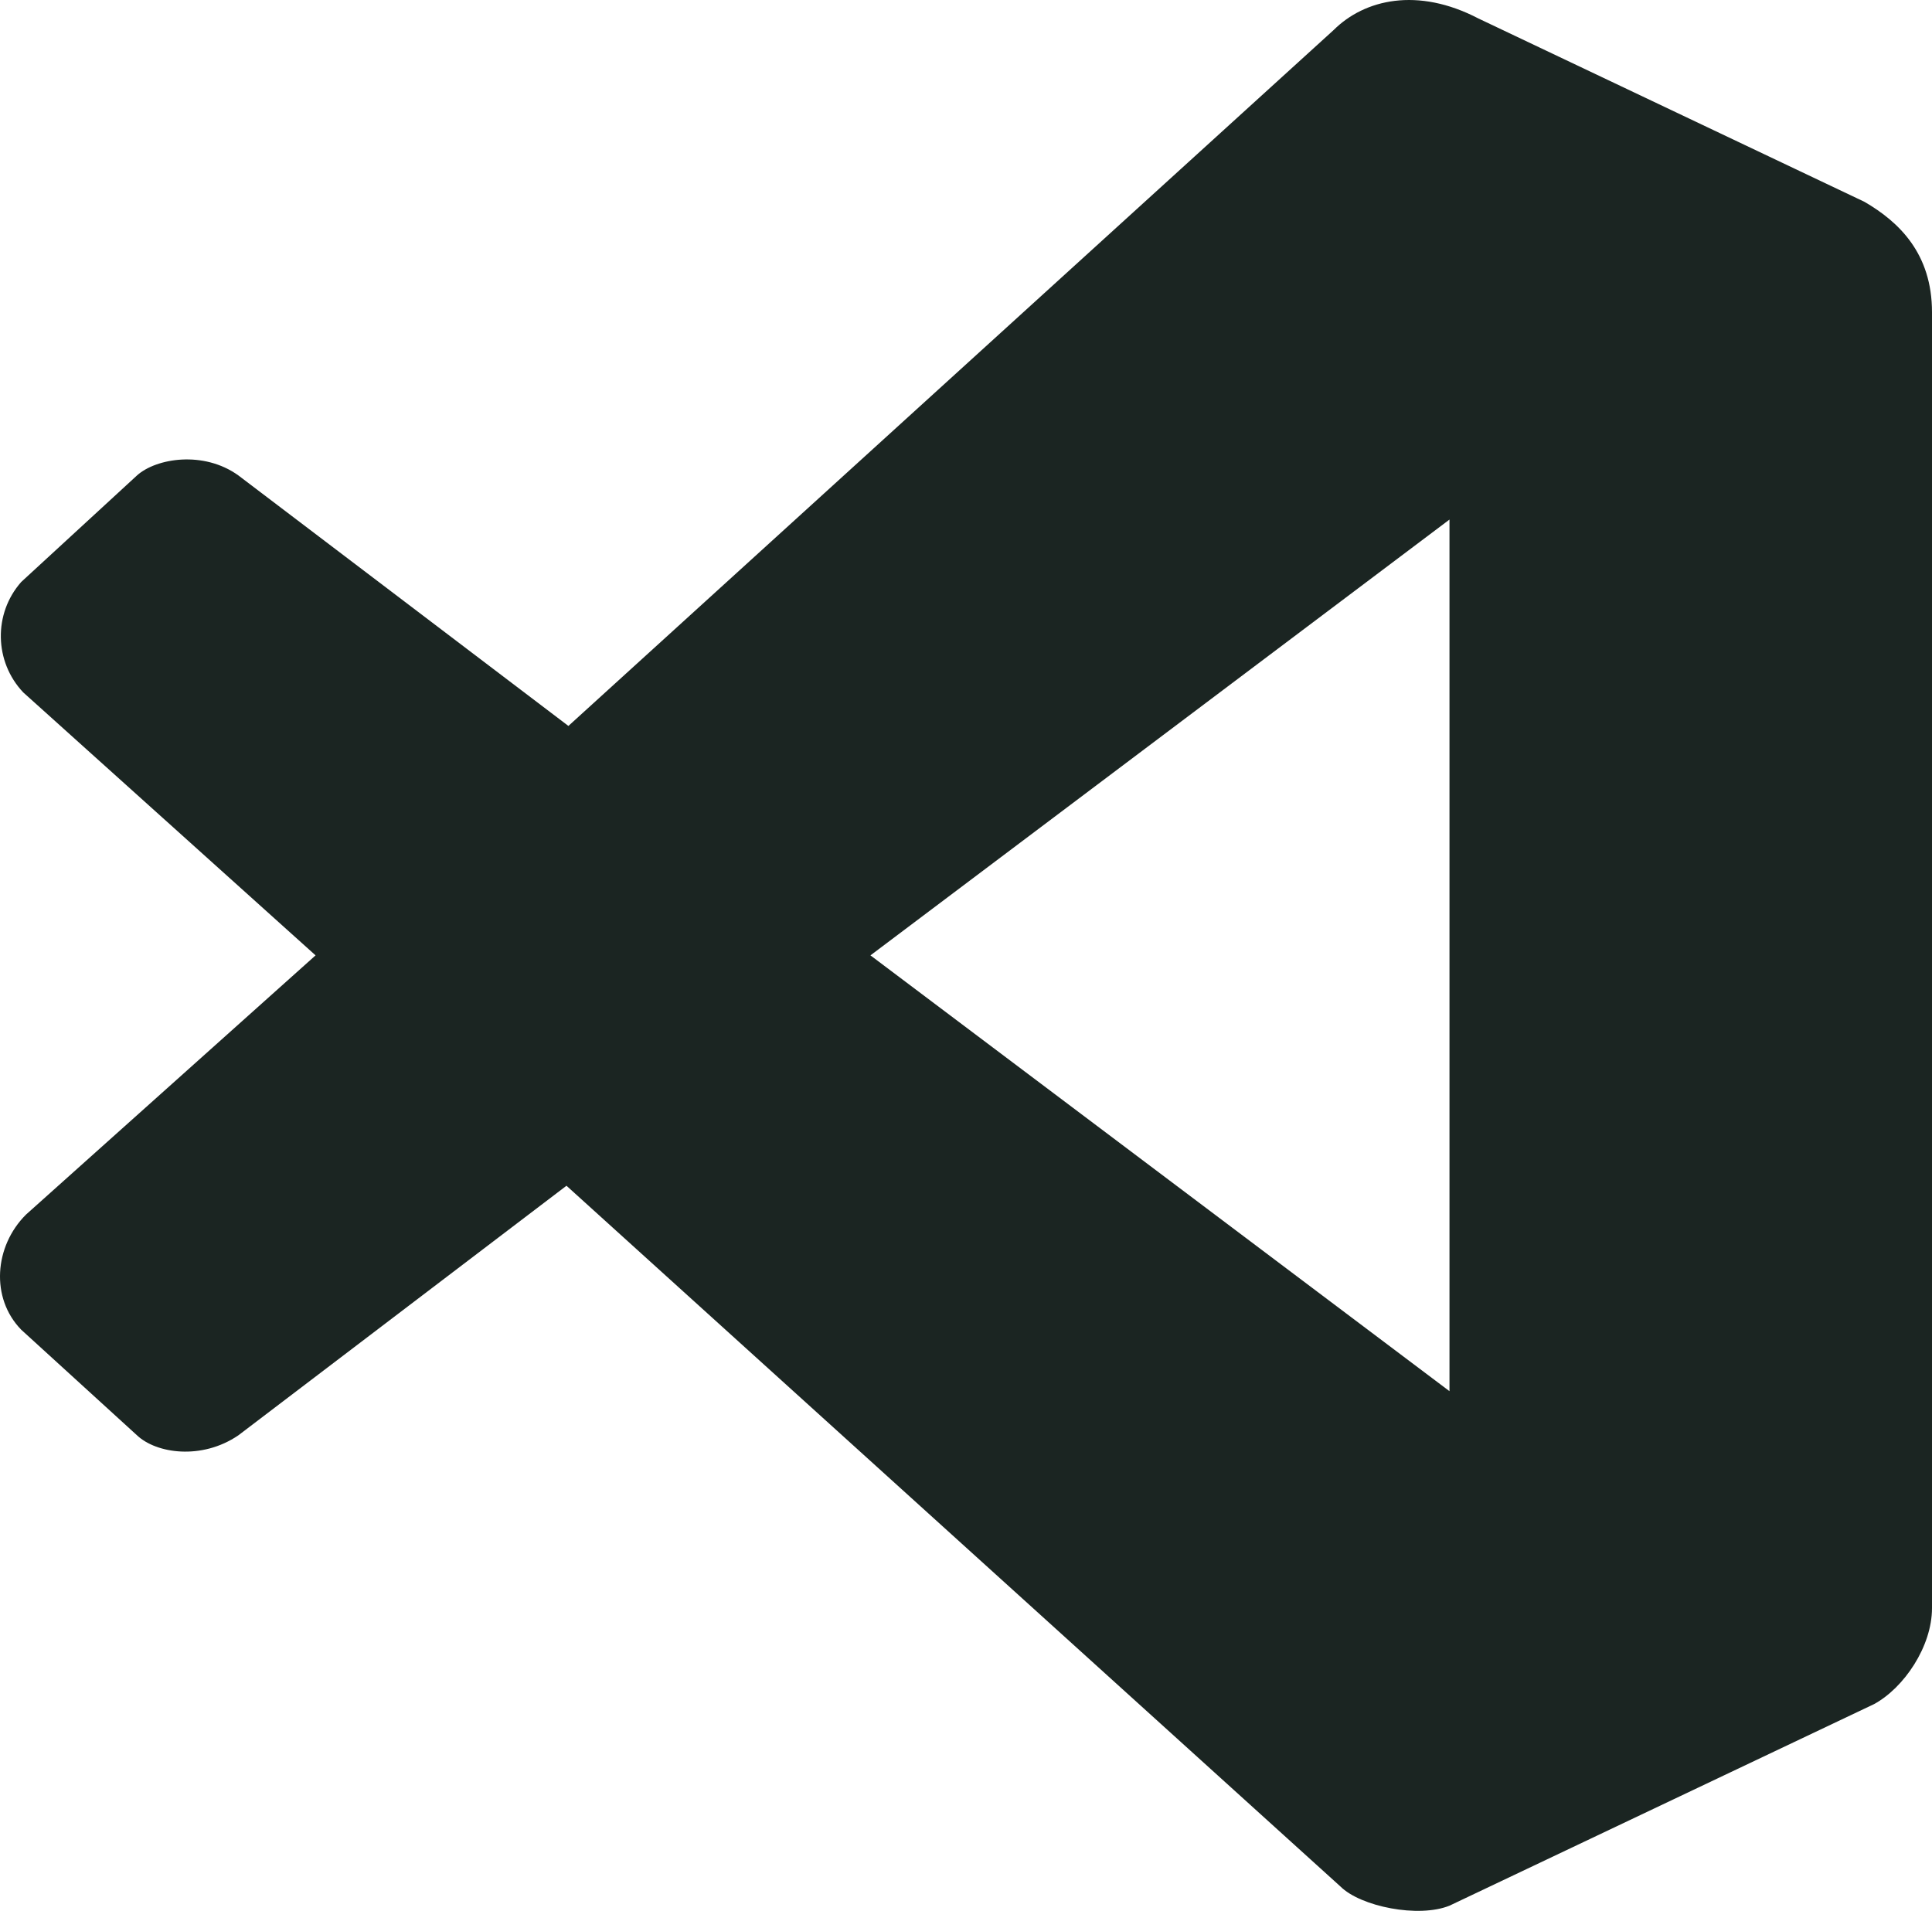
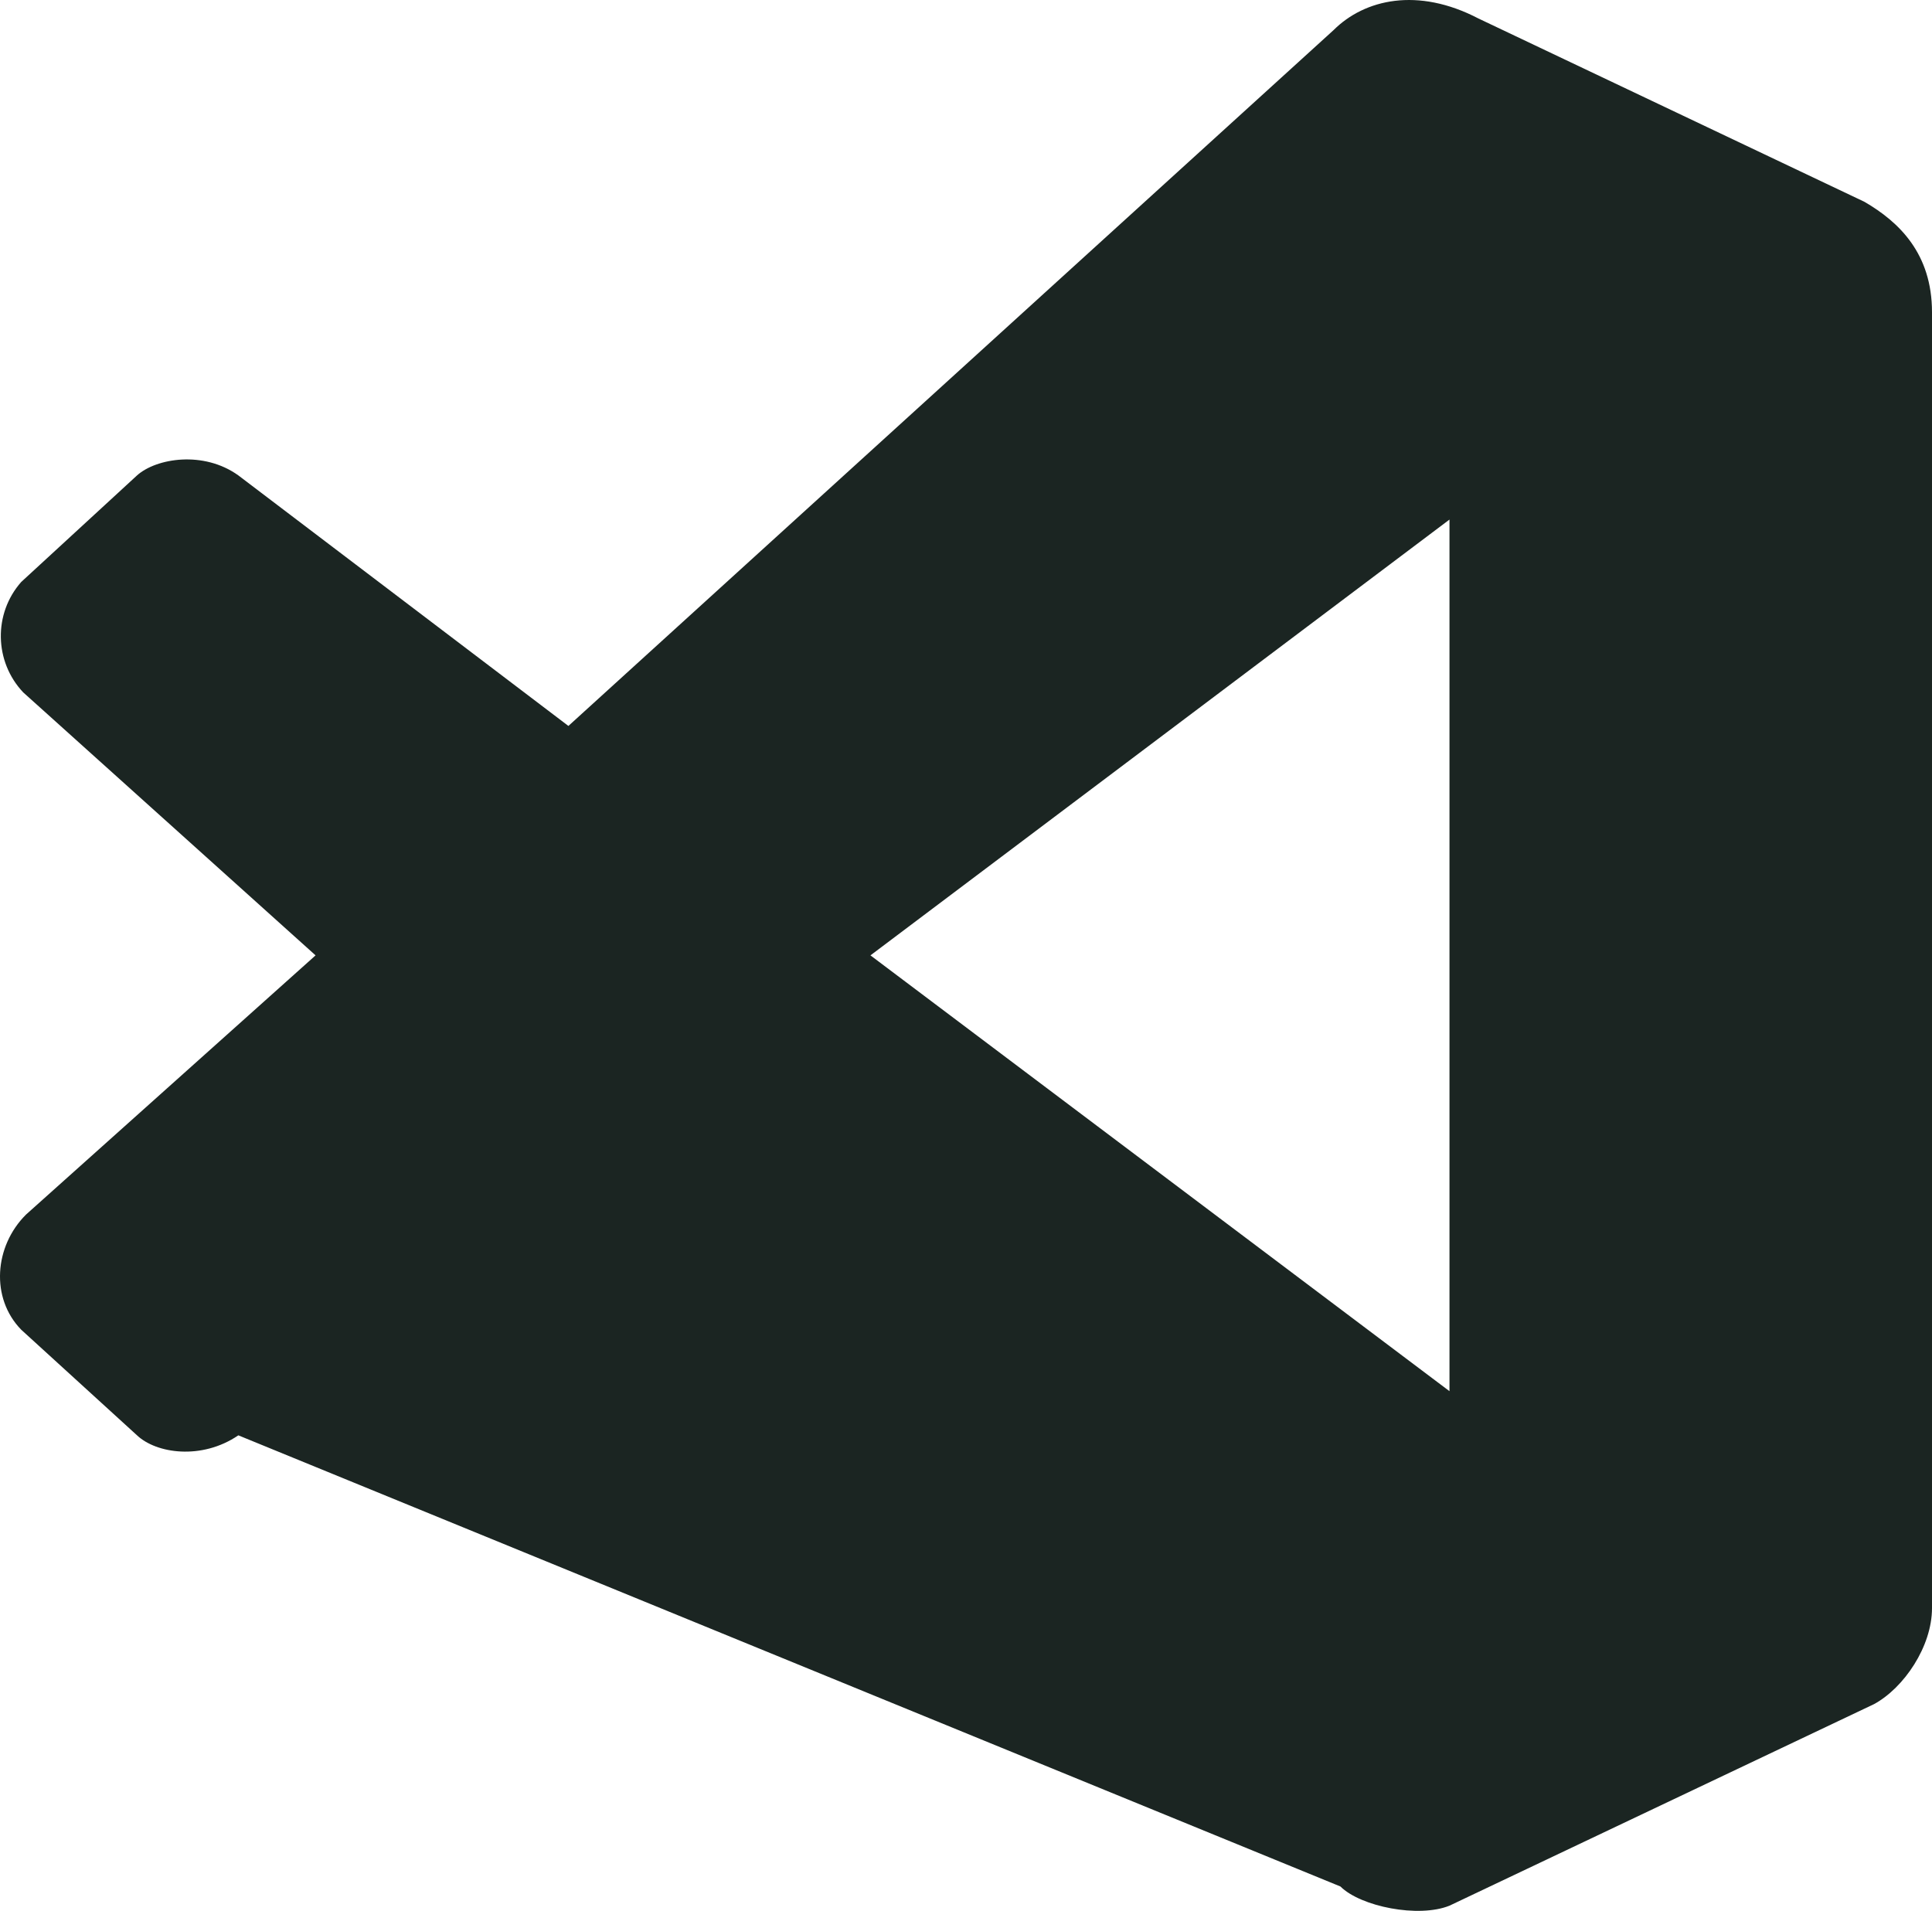
<svg xmlns="http://www.w3.org/2000/svg" width="92" height="91" viewBox="0 0 92 91" fill="none">
-   <path d="M69.023 66.251V24.743L41.45 45.497L69.023 66.251ZM1.103 32.971C-0.276 31.508 -0.322 29.223 1.011 27.714L6.525 22.64C7.444 21.817 9.696 21.451 11.35 22.64L27.067 34.571L63.508 1.429C64.979 -0.034 67.506 -0.628 70.401 0.88L88.783 9.611C90.438 10.572 92 12.08 92 14.869V76.582C92 78.411 90.667 80.376 89.243 81.153L69.023 90.753C67.552 91.348 64.795 90.799 63.83 89.839L26.975 56.468L11.35 68.354C9.604 69.542 7.444 69.222 6.525 68.354L1.011 63.325C-0.46 61.817 -0.276 59.348 1.24 57.84L15.027 45.497" fill="#1B2522" />
+   <path d="M69.023 66.251V24.743L41.45 45.497L69.023 66.251ZM1.103 32.971C-0.276 31.508 -0.322 29.223 1.011 27.714L6.525 22.64C7.444 21.817 9.696 21.451 11.35 22.64L27.067 34.571L63.508 1.429C64.979 -0.034 67.506 -0.628 70.401 0.88L88.783 9.611C90.438 10.572 92 12.08 92 14.869V76.582C92 78.411 90.667 80.376 89.243 81.153L69.023 90.753C67.552 91.348 64.795 90.799 63.83 89.839L11.35 68.354C9.604 69.542 7.444 69.222 6.525 68.354L1.011 63.325C-0.46 61.817 -0.276 59.348 1.24 57.84L15.027 45.497" fill="#1B2522" />
</svg>